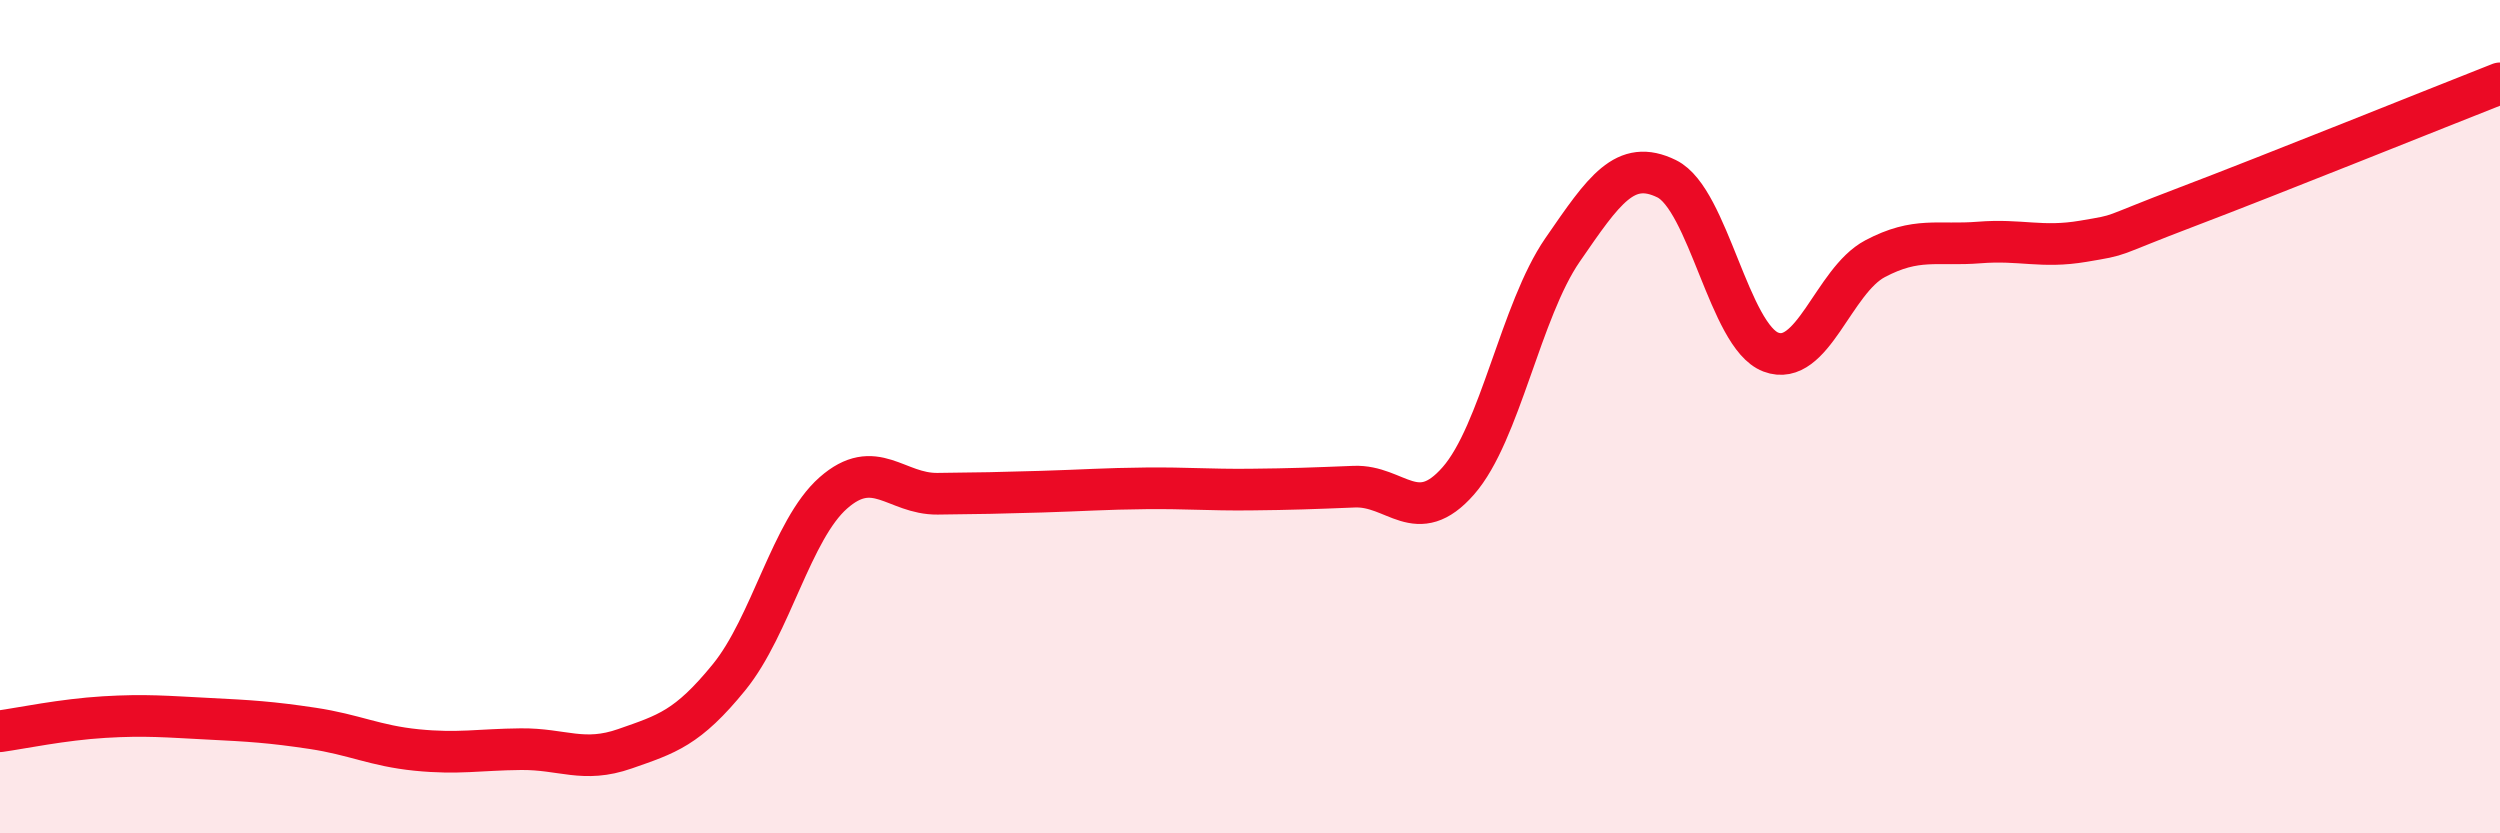
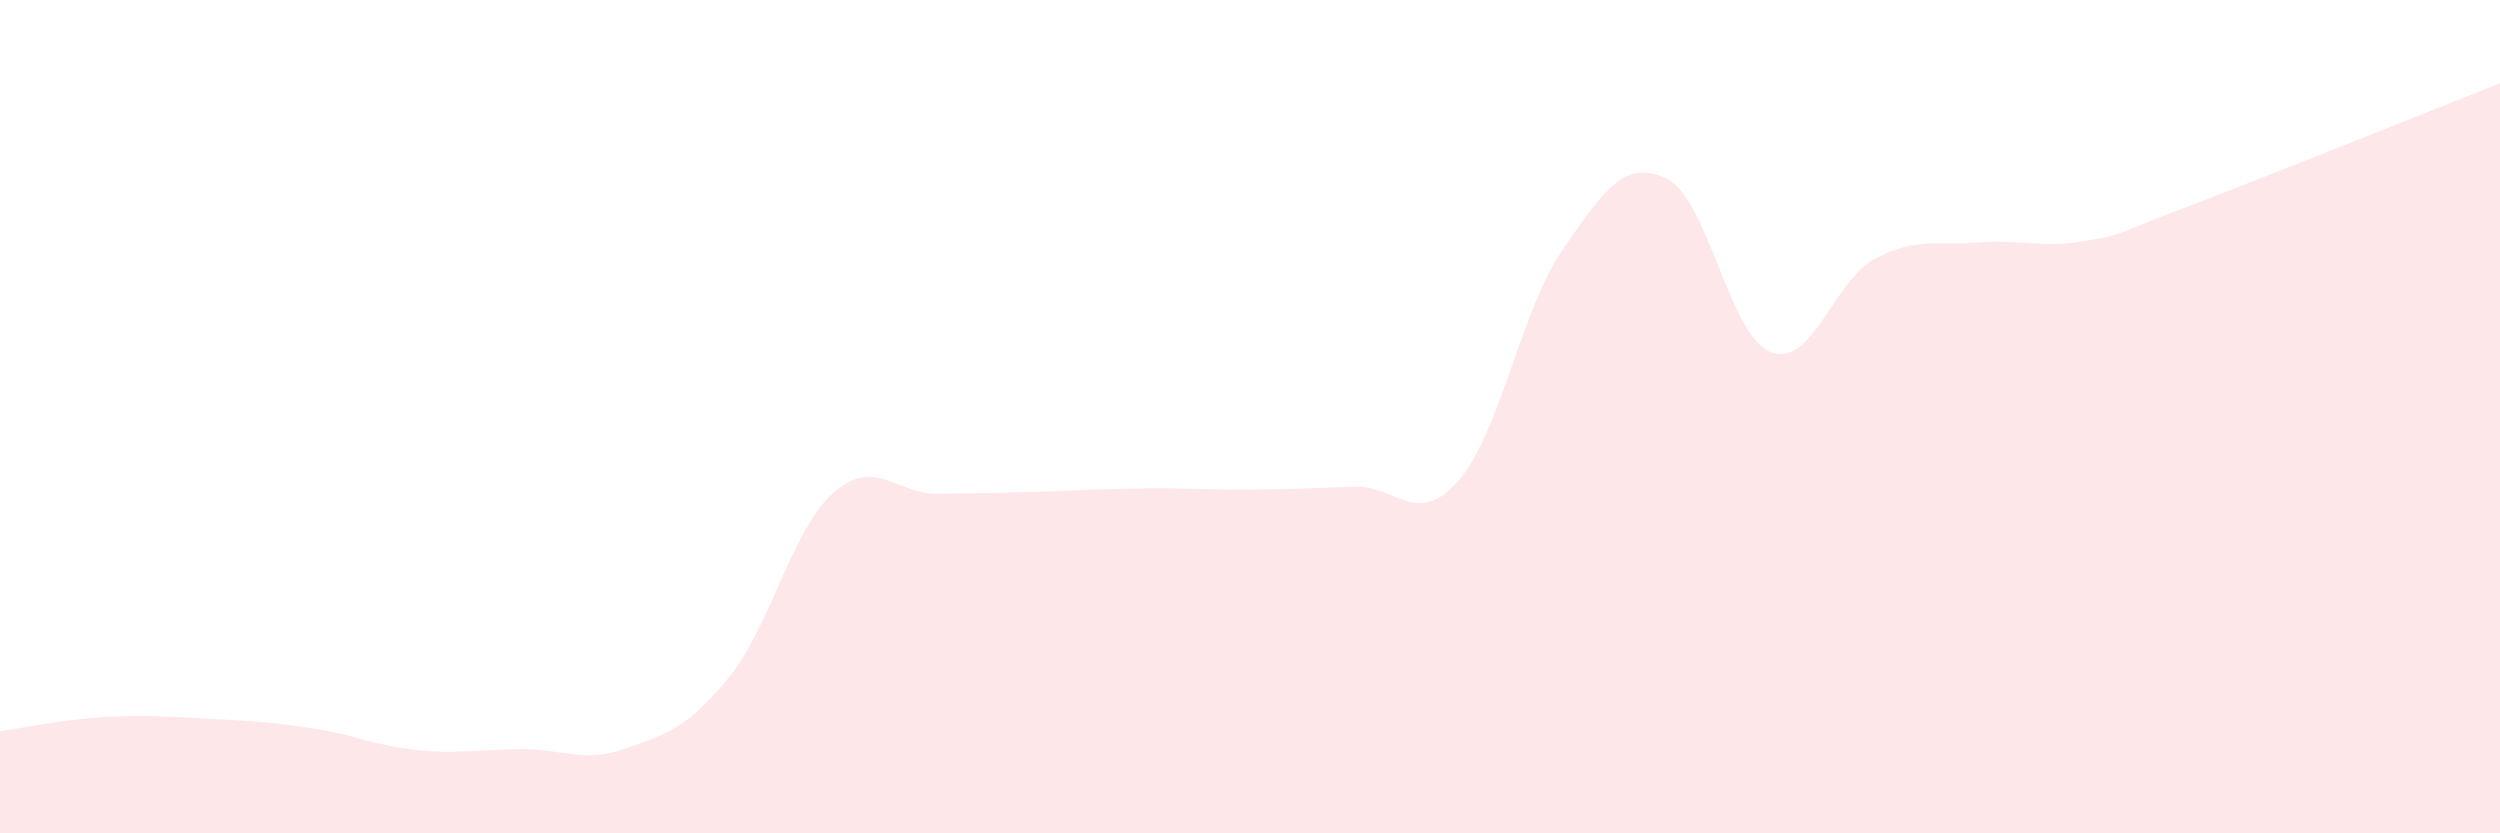
<svg xmlns="http://www.w3.org/2000/svg" width="60" height="20" viewBox="0 0 60 20">
  <path d="M 0,17.55 C 0.5,17.48 1.5,17.27 2.5,17.21 C 3.5,17.15 4,17.2 5,17.25 C 6,17.3 6.5,17.33 7.5,17.48 C 8.5,17.63 9,17.9 10,18 C 11,18.1 11.5,17.99 12.5,17.98 C 13.5,17.97 14,18.32 15,17.97 C 16,17.62 16.5,17.48 17.5,16.25 C 18.5,15.02 19,12.71 20,11.83 C 21,10.95 21.5,11.86 22.5,11.85 C 23.5,11.84 24,11.83 25,11.8 C 26,11.77 26.5,11.73 27.5,11.72 C 28.5,11.71 29,11.76 30,11.75 C 31,11.74 31.5,11.72 32.5,11.68 C 33.5,11.64 34,12.68 35,11.54 C 36,10.4 36.5,7.45 37.5,6 C 38.5,4.55 39,3.8 40,4.29 C 41,4.78 41.5,8.07 42.5,8.45 C 43.5,8.83 44,6.74 45,6.21 C 46,5.68 46.5,5.9 47.5,5.82 C 48.5,5.74 49,5.96 50,5.79 C 51,5.62 50.5,5.72 52.5,4.96 C 54.5,4.2 58.5,2.59 60,2L60 20L0 20Z" fill="#EB0A25" opacity="0.1" stroke-linecap="round" stroke-linejoin="round" />
-   <path d="M 0,17.55 C 0.5,17.48 1.5,17.27 2.5,17.21 C 3.5,17.15 4,17.2 5,17.25 C 6,17.3 6.5,17.33 7.5,17.48 C 8.5,17.63 9,17.9 10,18 C 11,18.1 11.5,17.99 12.5,17.98 C 13.5,17.97 14,18.32 15,17.97 C 16,17.62 16.5,17.48 17.5,16.25 C 18.5,15.02 19,12.71 20,11.83 C 21,10.95 21.5,11.86 22.5,11.85 C 23.5,11.84 24,11.83 25,11.8 C 26,11.77 26.5,11.73 27.5,11.72 C 28.5,11.71 29,11.76 30,11.75 C 31,11.74 31.5,11.72 32.5,11.68 C 33.5,11.64 34,12.68 35,11.54 C 36,10.4 36.5,7.45 37.5,6 C 38.5,4.55 39,3.8 40,4.29 C 41,4.78 41.5,8.07 42.5,8.45 C 43.5,8.83 44,6.74 45,6.21 C 46,5.68 46.5,5.9 47.5,5.82 C 48.5,5.74 49,5.96 50,5.79 C 51,5.62 50.5,5.72 52.5,4.96 C 54.5,4.2 58.5,2.59 60,2" stroke="#EB0A25" stroke-width="1" fill="none" stroke-linecap="round" stroke-linejoin="round" />
</svg>